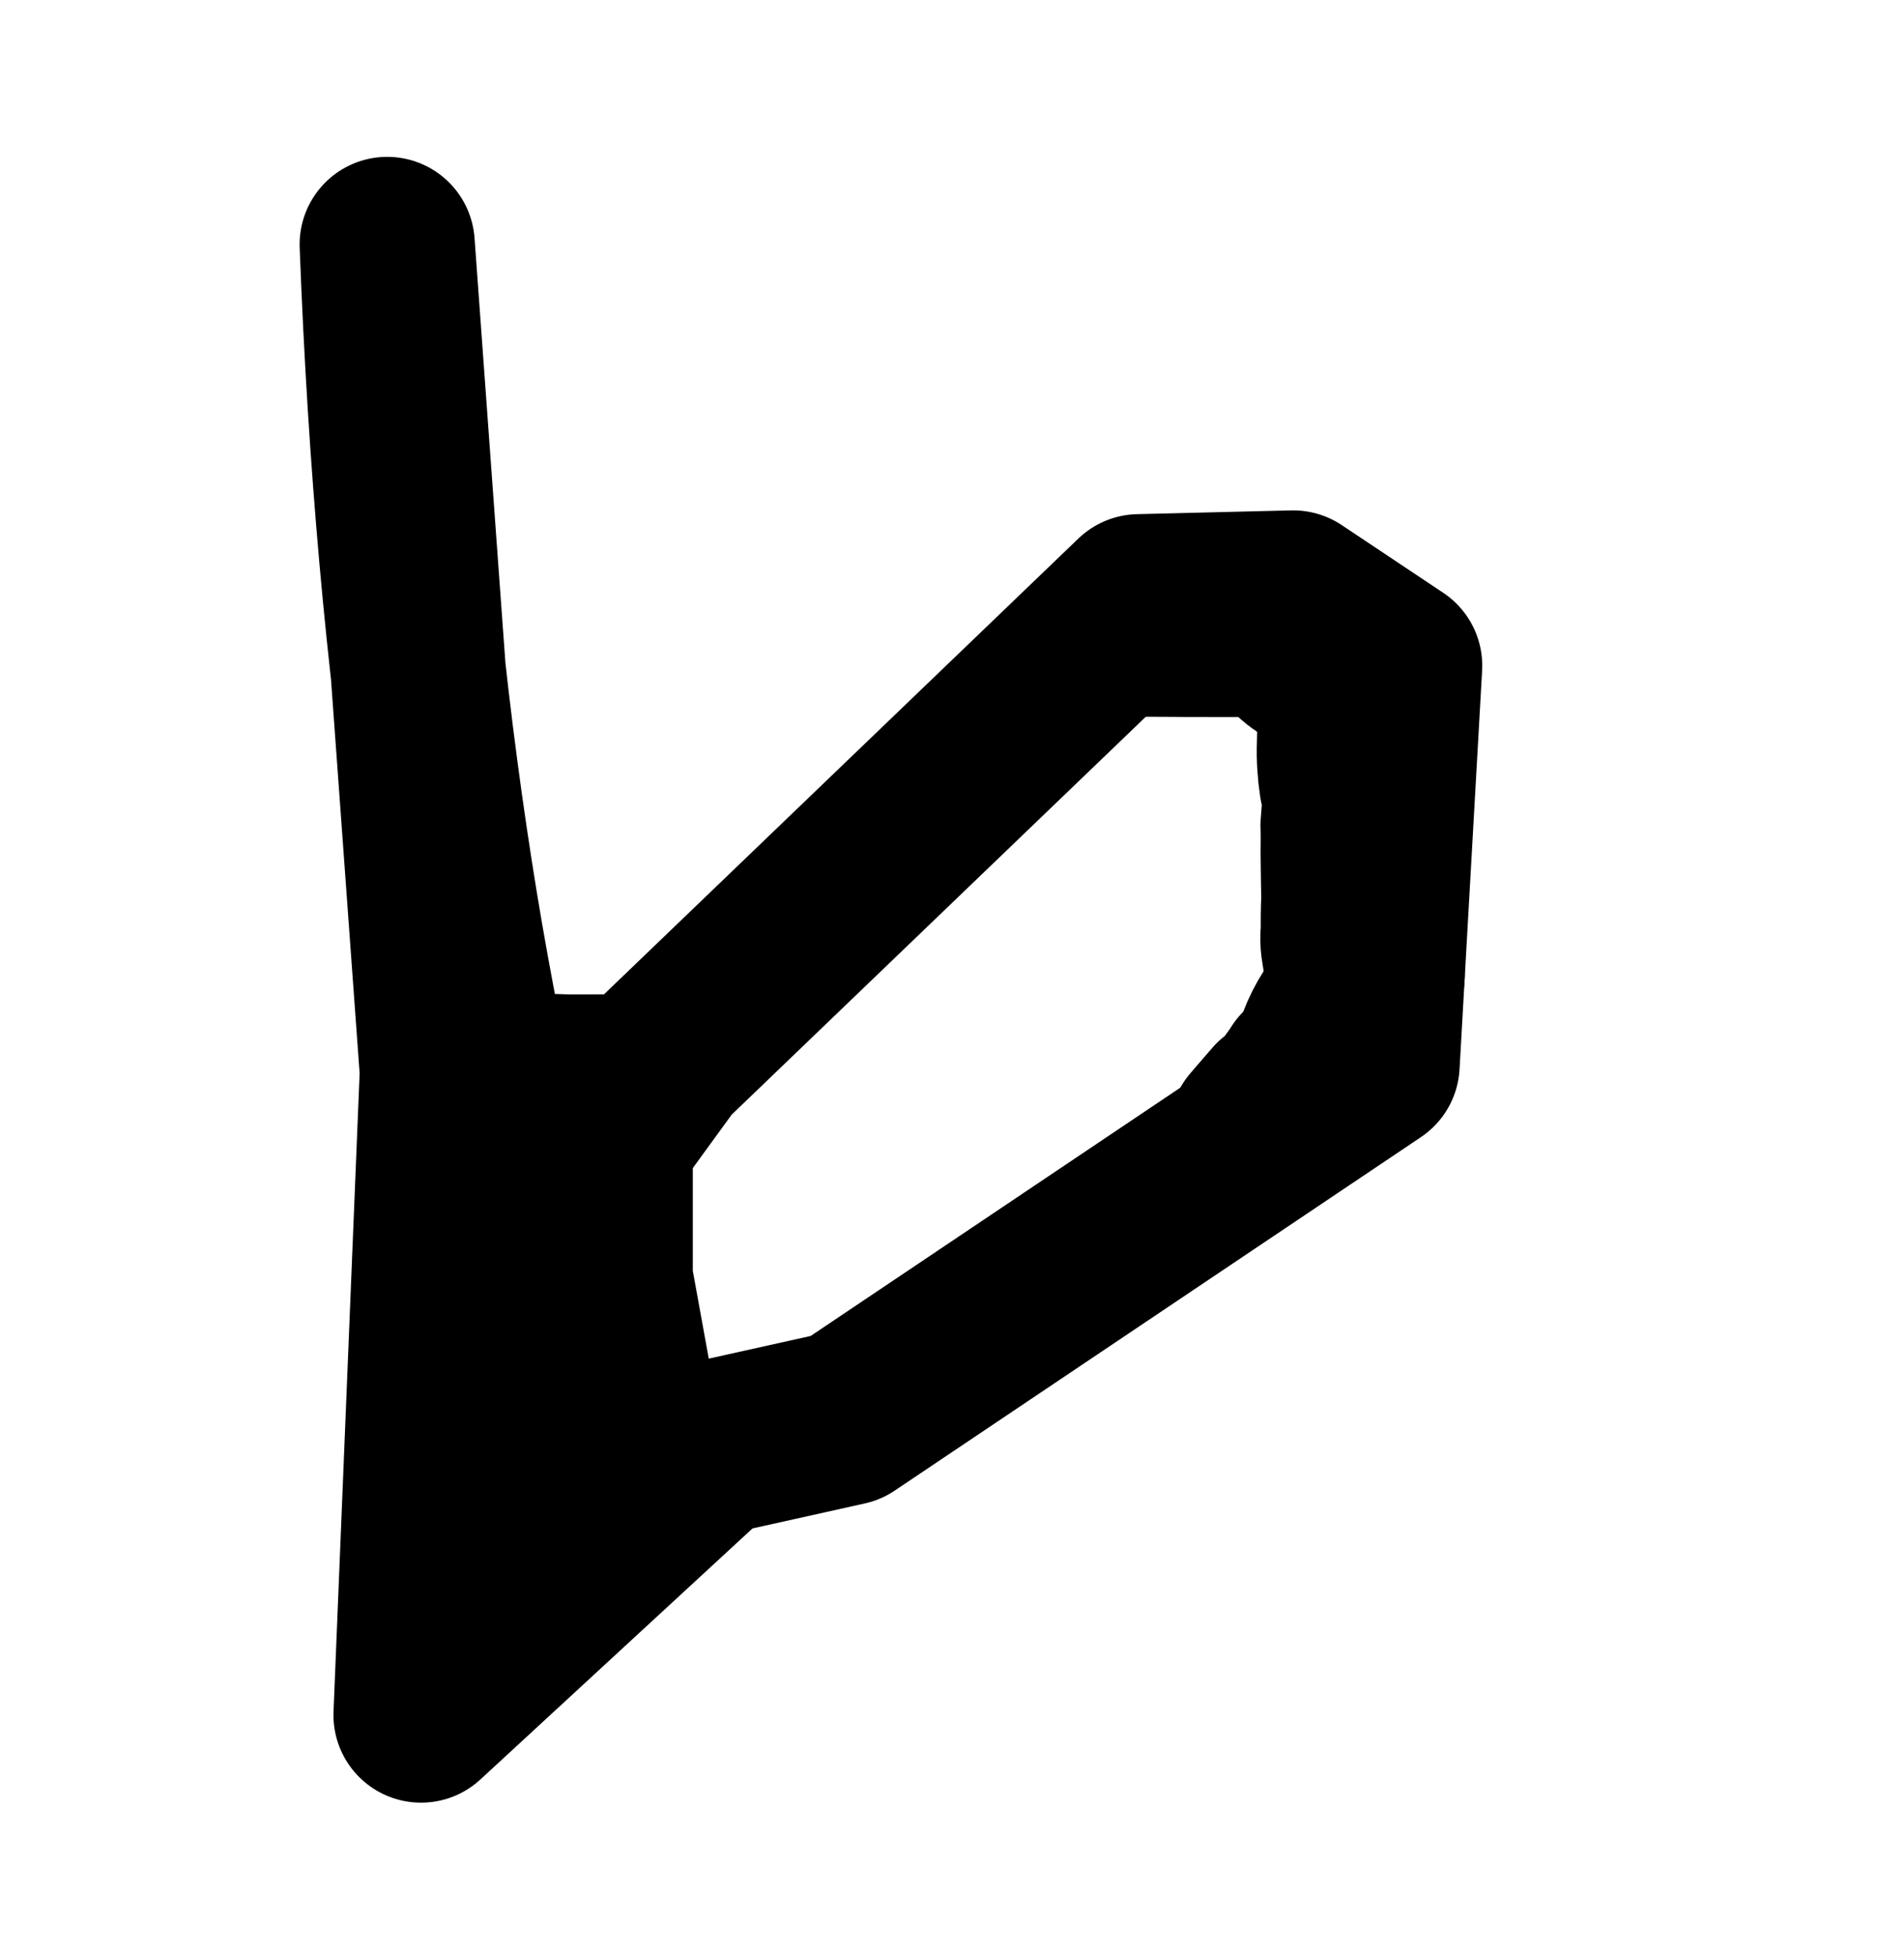
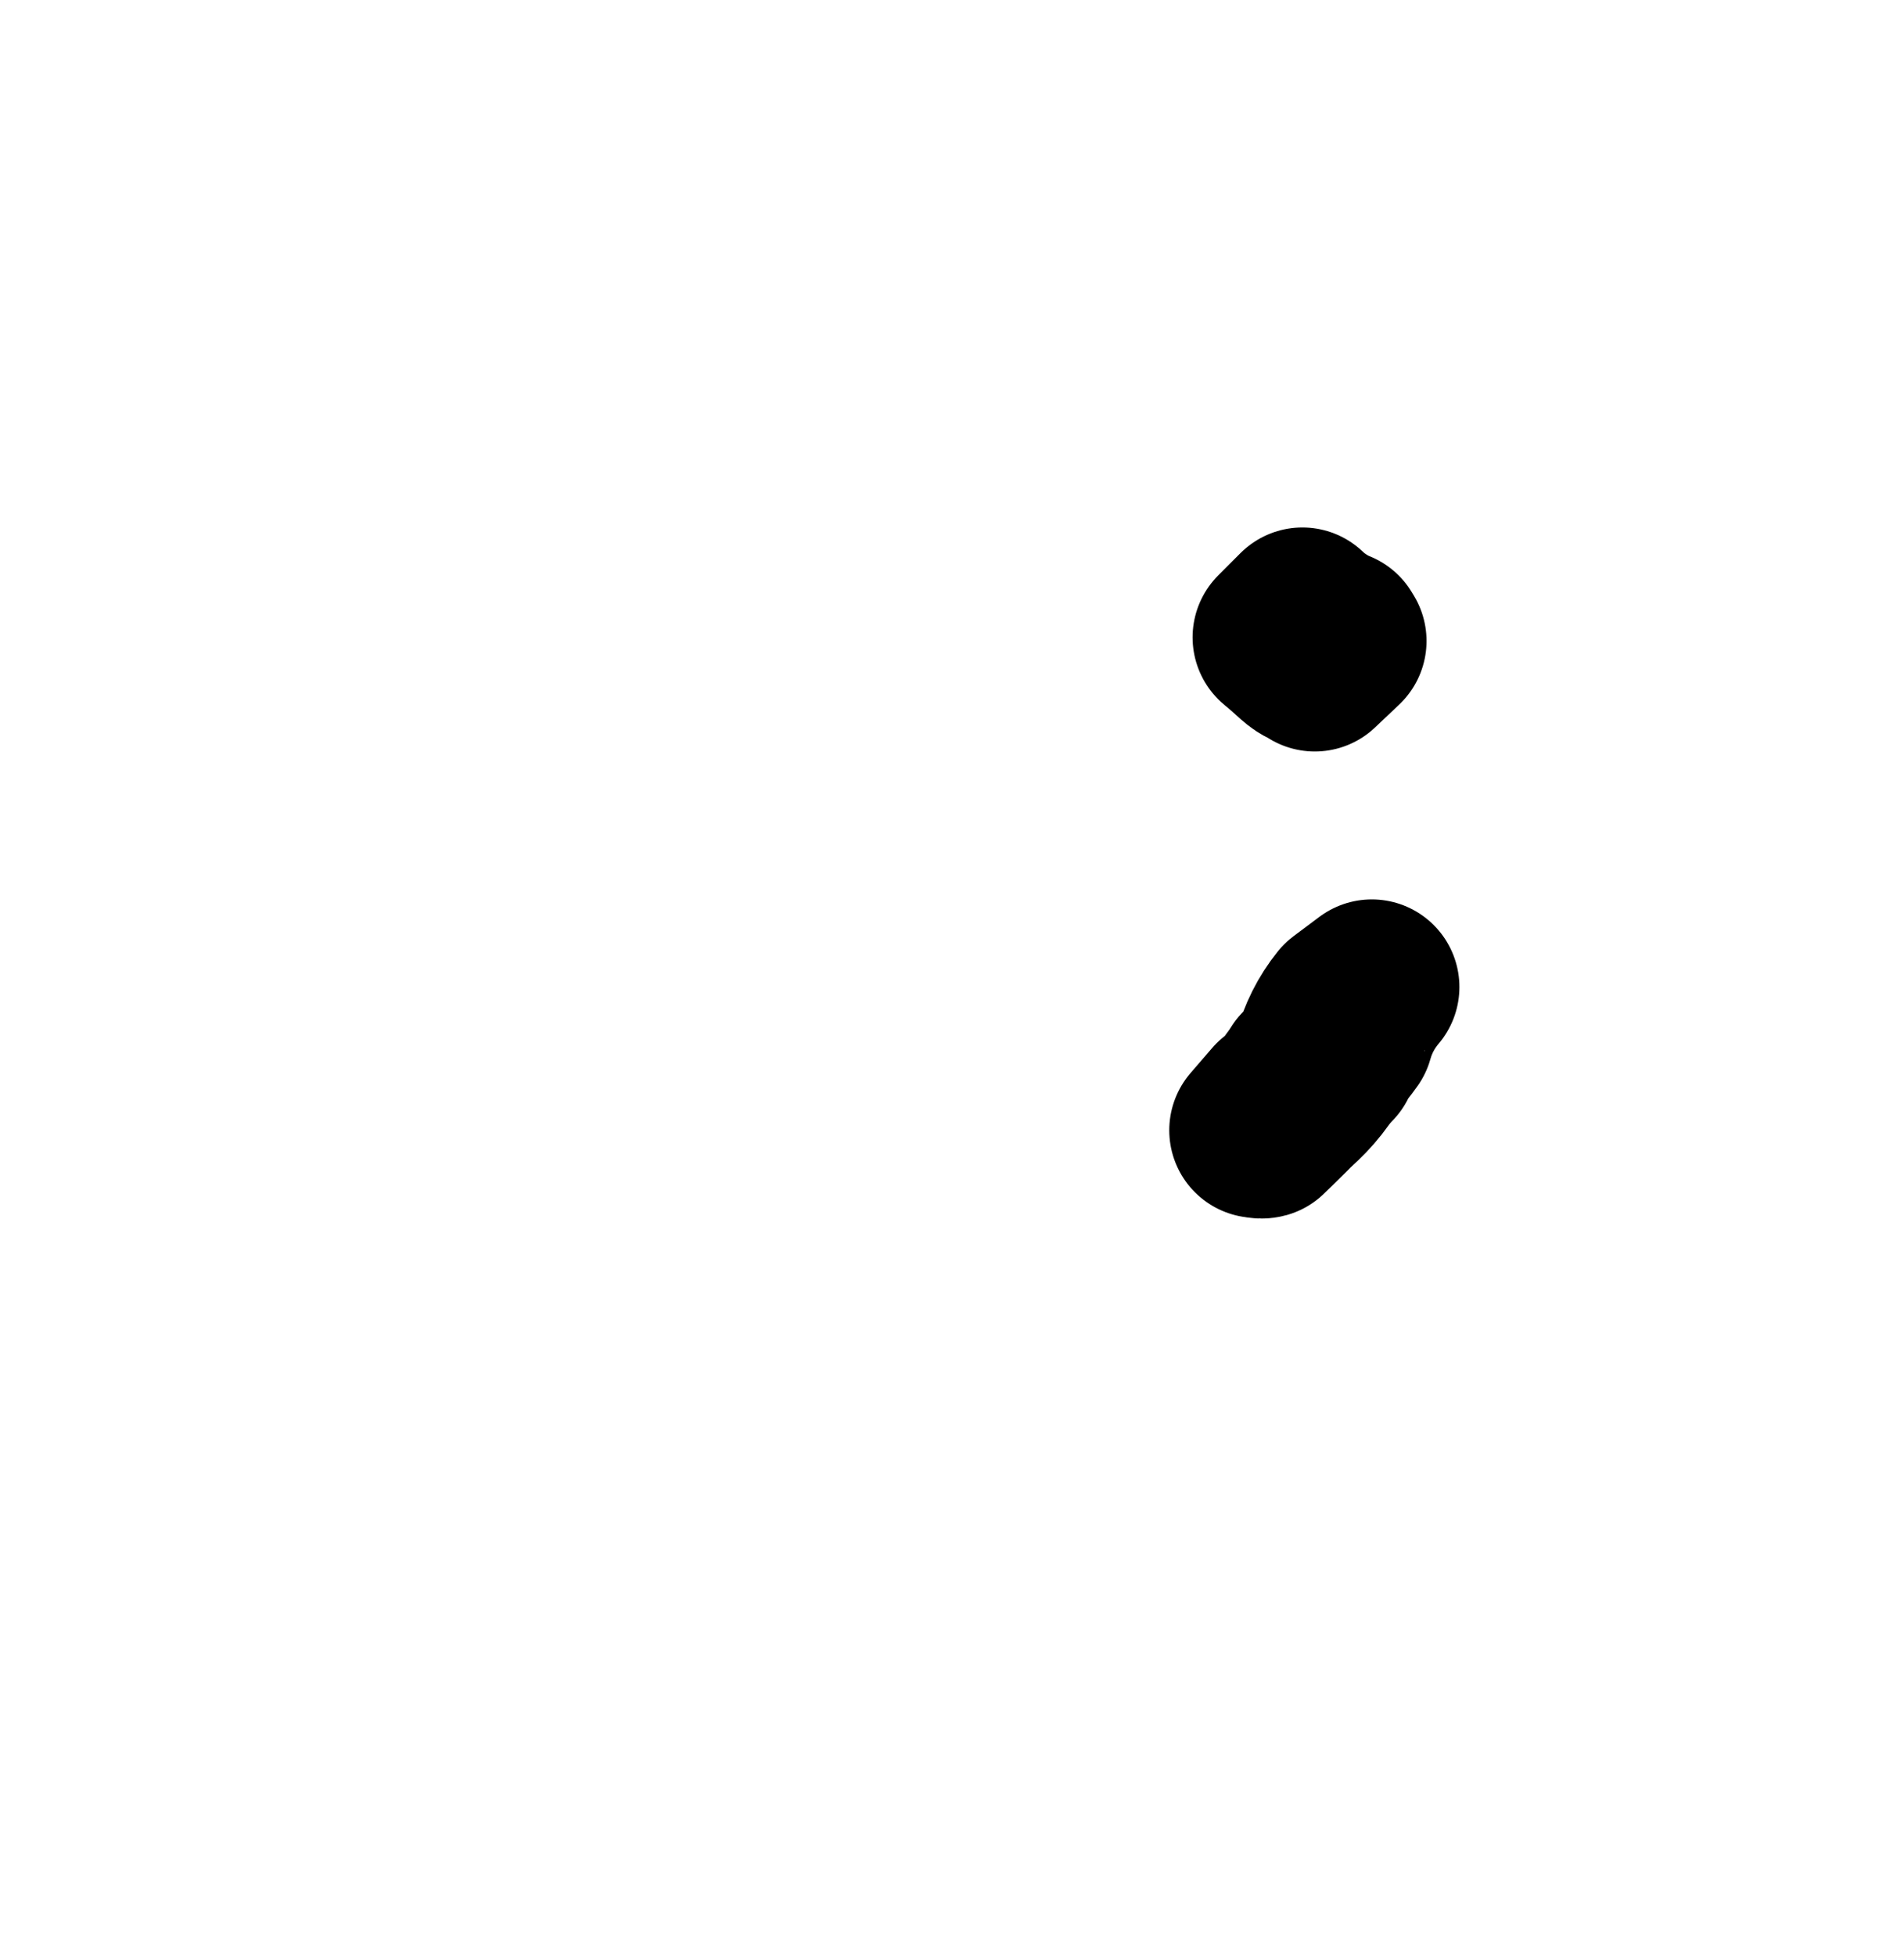
<svg xmlns="http://www.w3.org/2000/svg" xmlns:ns1="http://sodipodi.sourceforge.net/DTD/sodipodi-0.dtd" xmlns:ns2="http://www.inkscape.org/namespaces/inkscape" id="svg2" ns1:version="0.32" ns2:version="0.45.1" width="75" height="77" version="1.0" ns1:docbase="C:\Users\Trenton Cronholm\Desktop" ns1:docname="9.svg" ns2:output_extension="org.inkscape.output.svg.inkscape">
  <defs id="defs5" />
  <ns1:namedview ns2:window-height="718" ns2:window-width="1024" ns2:pageshadow="2" ns2:pageopacity="0.0" guidetolerance="10.0" gridtolerance="10.0" objecttolerance="10.0" borderopacity="1.0" bordercolor="#666666" pagecolor="#ffffff" id="base" ns2:zoom="6.7532468" ns2:cx="37.5" ns2:cy="38.5" ns2:window-x="-8" ns2:window-y="-8" ns2:current-layer="svg2" />
-   <path style="fill:none;fill-rule:evenodd;stroke:#000000;stroke-width:6.9;stroke-linecap:round;stroke-linejoin:round;stroke-opacity:1;stroke-miterlimit:4;stroke-dasharray:none" d="M 15.252,9.625 L 17.621,42.202 L 16.585,67.523 L 27.987,57.01 L 33.317,55.825 L 54.048,41.906 L 54.937,26.21 L 50.938,23.544 L 44.867,23.692 L 26.21,41.61 L 23.84,44.867 L 23.84,50.346 L 24.729,55.233 L 24.581,59.231 L 21.619,61.156 L 21.471,52.271 C 18.061,40.73 15.899,26.693 15.252,9.625 z " id="path2161" ns1:nodetypes="ccccccccccccccccc" />
-   <path style="opacity:1;fill:none;fill-opacity:1;fill-rule:nonzero;stroke:#000000;stroke-width:6.9;stroke-linecap:round;stroke-linejoin:round;stroke-miterlimit:4;stroke-dasharray:none;stroke-dashoffset:0;stroke-opacity:1" id="path3134" d="M 53.932,26.691 C 53.919,27.284 53.937,27.877 53.952,28.469 C 53.918,28.983 53.943,29.495 54.007,29.995 C 54.202,30.527 54.11,31.097 54.087,31.65 C 54.084,32.018 54.094,32.385 54.104,32.752 C 54.093,33.362 54.085,33.973 54.076,34.583 C 54.099,35.006 54.099,35.428 54.096,35.851 C 54.07,36.205 54.115,36.562 54.153,36.899 C 54.348,37.228 54.265,37.57 54.236,37.935 C 54.23,38.086 54.244,38.237 54.248,38.389 L 53.256,39.243 C 53.254,39.085 53.243,38.927 53.25,38.77 C 53.264,38.435 53.363,38.093 53.203,37.791 C 53.146,37.444 53.056,37.072 53.111,36.692 C 53.109,36.258 53.11,35.824 53.132,35.39 C 53.123,34.794 53.11,34.198 53.106,33.603 C 53.109,33.23 53.115,32.857 53.102,32.485 C 53.134,31.945 53.235,31.385 53.053,30.864 C 52.975,30.358 52.942,29.842 52.959,29.318 C 52.974,28.714 52.993,28.109 52.98,27.505 L 53.932,26.691 z " />
  <path style="opacity:1;fill:none;fill-opacity:1;fill-rule:nonzero;stroke:#000000;stroke-width:6.9;stroke-linecap:round;stroke-linejoin:round;stroke-miterlimit:4;stroke-dasharray:none;stroke-dashoffset:0;stroke-opacity:1" id="path3136" d="M 54.037,38.861 C 53.56,39.428 53.221,40.056 53.024,40.762 C 52.224,41.9 51.112,42.774 52.461,41.48 C 52.461,41.481 52.387,41.703 52.383,41.712 L 51.339,42.509 C 51.365,42.428 51.562,42.423 51.417,42.267 C 51.987,41.677 53.622,39.893 52.018,41.606 C 52.21,40.894 52.544,40.214 53.023,39.62 L 54.037,38.861 z " />
  <path style="opacity:1;fill:none;fill-opacity:1;fill-rule:nonzero;stroke:#000000;stroke-width:6.9;stroke-linecap:round;stroke-linejoin:round;stroke-miterlimit:4;stroke-dasharray:none;stroke-dashoffset:0;stroke-opacity:1" id="path3138" d="M 52.112,41.971 C 51.6,42.784 51.102,43.225 50.342,43.891 C 51.831,42.499 49.787,44.486 49.754,44.517 C 49.67,44.54 49.59,44.507 49.508,44.501 L 50.364,43.51 C 50.425,43.496 50.497,43.523 50.548,43.468 C 49.124,45.089 50.236,43.625 51.146,42.845 C 49.861,44.311 50.561,43.529 51.098,42.729 L 52.112,41.971 z " />
  <path style="opacity:1;fill:none;fill-opacity:1;fill-rule:nonzero;stroke:#000000;stroke-width:6.9;stroke-linecap:round;stroke-linejoin:round;stroke-miterlimit:4;stroke-dasharray:none;stroke-dashoffset:0;stroke-opacity:1" id="path3140" d="M 51.302,24.217 C 52.437,25.305 53.017,24.732 51.68,26.023 C 52.006,25.715 52.332,25.406 52.658,25.098 C 52.686,25.144 52.714,25.19 52.742,25.236 L 51.791,26.137 C 51.779,26.112 51.767,26.087 51.754,26.062 C 52.043,25.736 52.332,25.409 52.621,25.082 C 51.437,26.417 51.726,26.15 50.427,25.093 L 51.302,24.217 z " />
-   <path style="opacity:1;fill:none;fill-opacity:1;fill-rule:nonzero;stroke:#000000;stroke-width:6.9;stroke-linecap:round;stroke-linejoin:round;stroke-miterlimit:4;stroke-dasharray:none;stroke-dashoffset:0;stroke-opacity:1" id="path3142" d="M 45.352,23.803 C 45.914,23.805 46.473,23.794 47.035,23.795 C 47.399,23.787 47.763,23.788 48.127,23.79 C 48.414,23.785 48.702,23.788 48.989,23.788 C 49.286,23.788 49.584,23.788 49.881,23.788 C 49.98,23.788 50.079,23.788 50.178,23.788 L 49.33,24.781 C 49.231,24.781 49.132,24.781 49.033,24.781 C 48.736,24.781 48.438,24.781 48.141,24.781 C 47.855,24.781 47.569,24.784 47.283,24.779 C 46.921,24.781 46.56,24.782 46.198,24.774 C 45.642,24.775 45.087,24.765 44.53,24.766 L 45.352,23.803 z " />
-   <path style="opacity:1;fill:none;fill-opacity:1;fill-rule:nonzero;stroke:#000000;stroke-width:6.9;stroke-linecap:round;stroke-linejoin:round;stroke-miterlimit:4;stroke-dasharray:none;stroke-dashoffset:0;stroke-opacity:1" id="path3144" d="M 20.762,42.676 C 21.294,42.558 21.823,42.577 22.358,42.603 C 22.815,42.599 23.273,42.6 23.731,42.599 C 23.965,42.603 24.2,42.596 24.435,42.592 L 23.584,43.589 C 23.354,43.585 23.123,43.58 22.893,43.579 C 22.426,43.577 21.958,43.581 21.491,43.596 C 20.977,43.545 20.473,43.495 19.959,43.653 L 20.762,42.676 z " />
</svg>